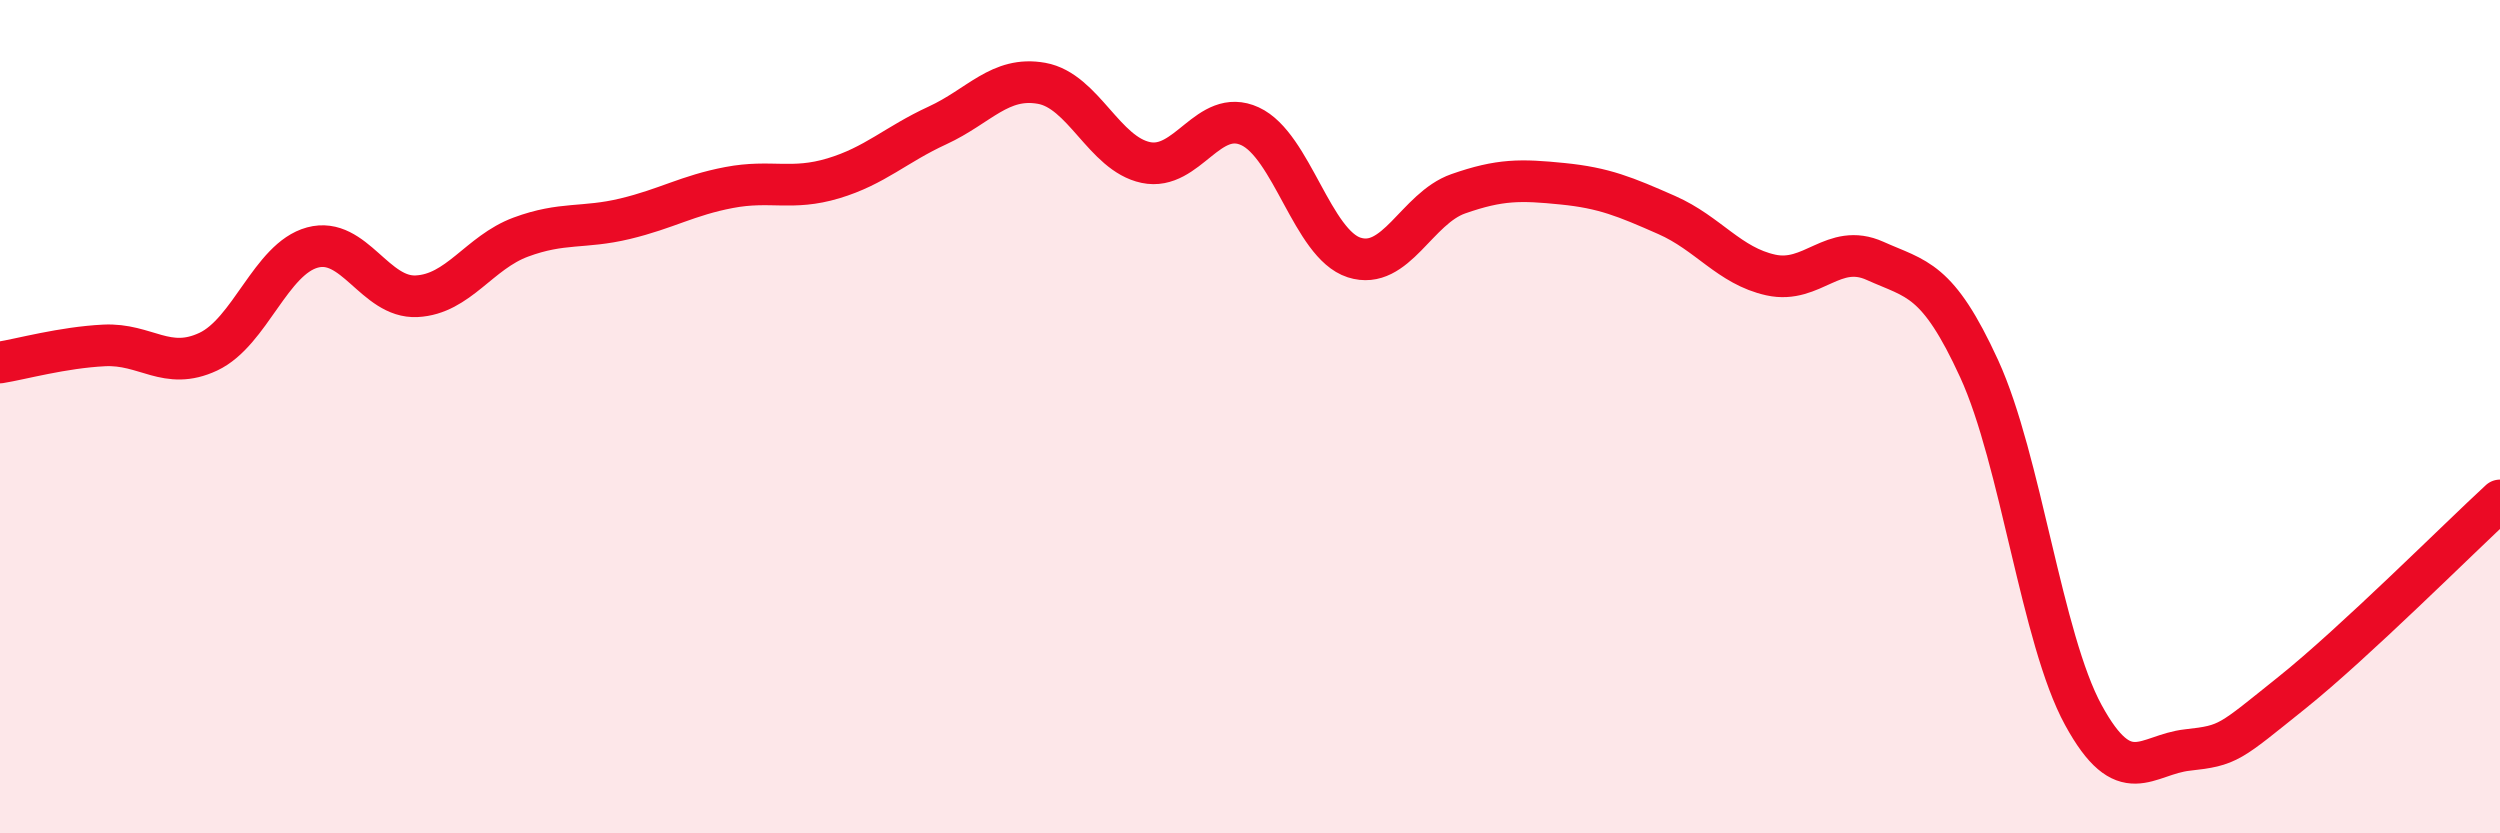
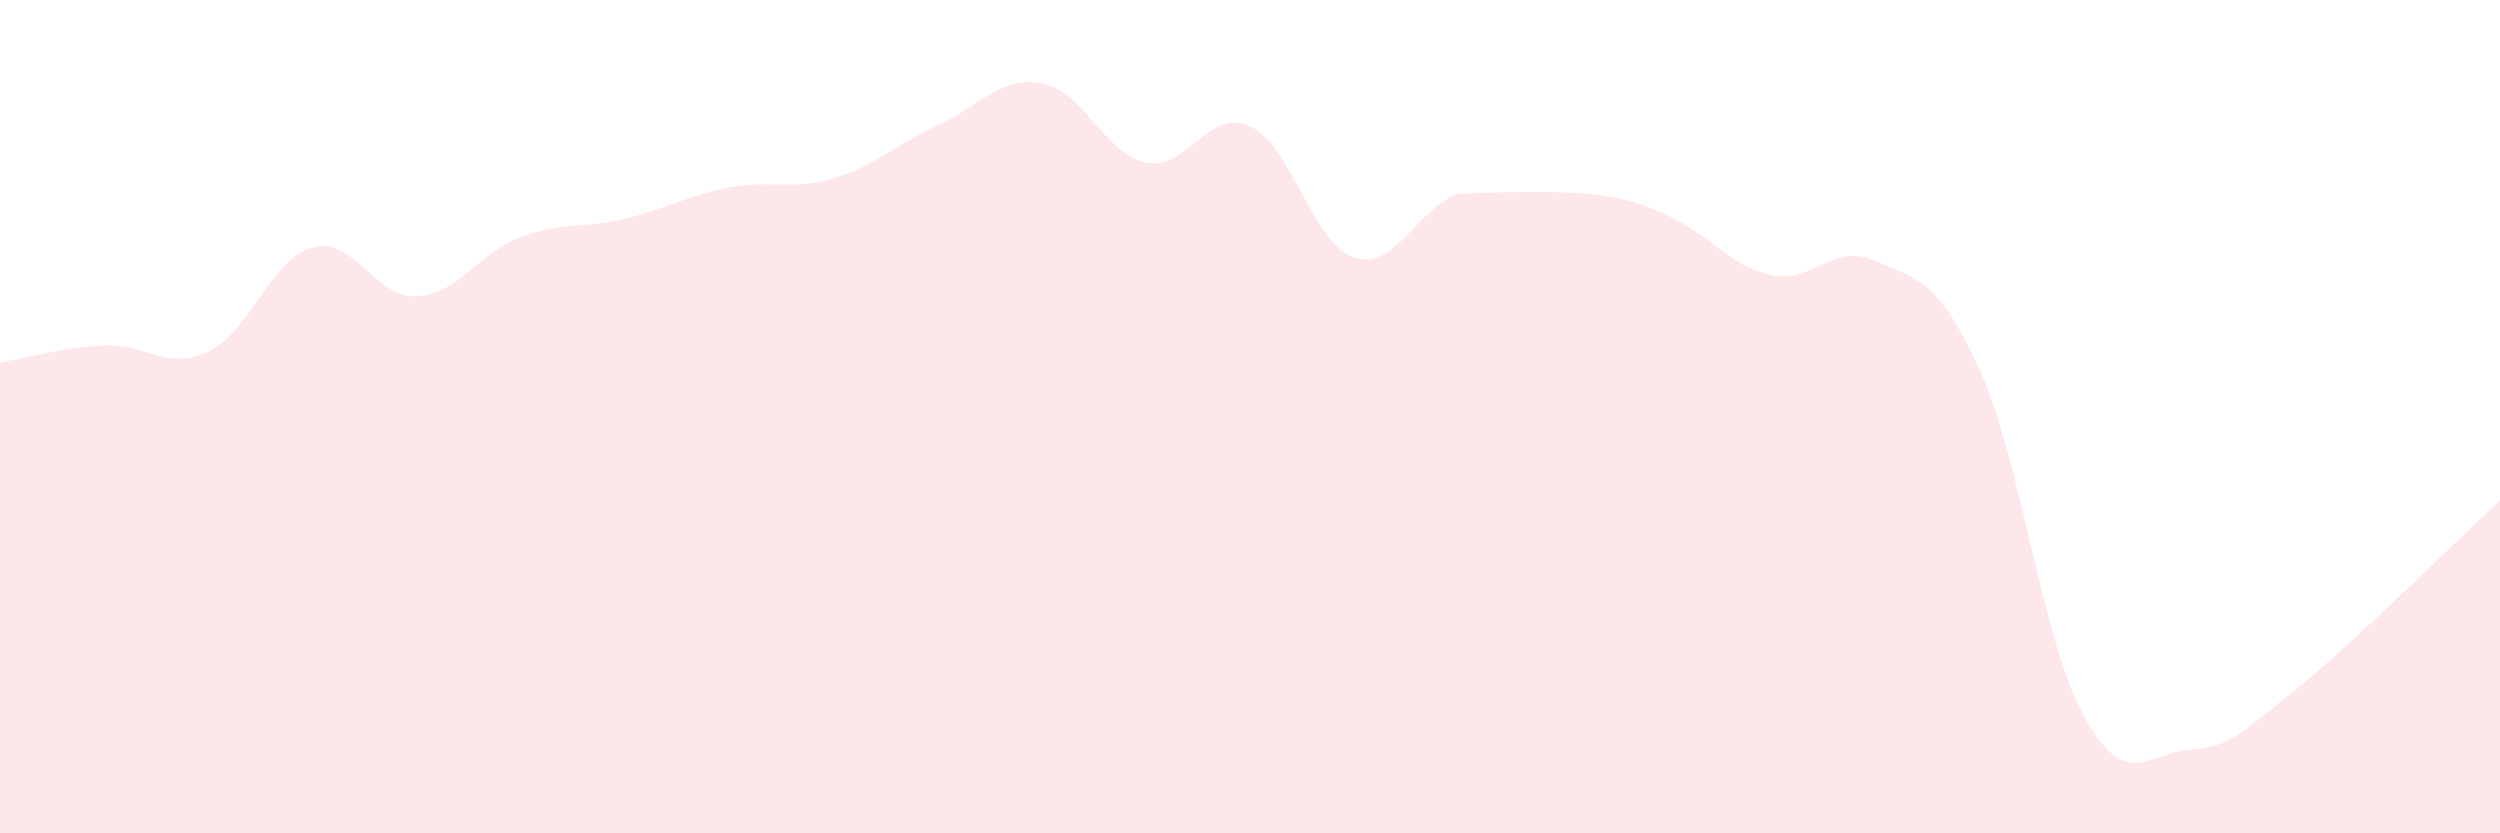
<svg xmlns="http://www.w3.org/2000/svg" width="60" height="20" viewBox="0 0 60 20">
-   <path d="M 0,8.7 C 0.5,8.62 1.5,8.34 2.5,8.29 C 3.5,8.24 4,8.91 5,8.44 C 6,7.97 6.5,6.21 7.5,5.94 C 8.5,5.67 9,7.16 10,7.11 C 11,7.06 11.5,6.06 12.5,5.69 C 13.5,5.32 14,5.49 15,5.25 C 16,5.01 16.5,4.69 17.5,4.5 C 18.5,4.31 19,4.58 20,4.28 C 21,3.98 21.5,3.47 22.5,3.01 C 23.5,2.55 24,1.82 25,2 C 26,2.18 26.5,3.69 27.5,3.9 C 28.5,4.11 29,2.57 30,3.03 C 31,3.49 31.5,5.86 32.5,6.18 C 33.5,6.5 34,5 35,4.65 C 36,4.3 36.5,4.31 37.5,4.41 C 38.5,4.51 39,4.72 40,5.16 C 41,5.6 41.5,6.38 42.5,6.6 C 43.5,6.82 44,5.81 45,6.26 C 46,6.71 46.5,6.67 47.5,8.85 C 48.5,11.03 49,15.33 50,17.16 C 51,18.99 51.5,18.11 52.5,18 C 53.5,17.89 53.5,17.83 55,16.63 C 56.5,15.43 59,12.93 60,12.01L60 20L0 20Z" fill="#EB0A25" opacity="0.1" stroke-linecap="round" stroke-linejoin="round" />
-   <path d="M 0,8.7 C 0.5,8.62 1.5,8.34 2.5,8.29 C 3.5,8.24 4,8.91 5,8.44 C 6,7.97 6.5,6.21 7.5,5.94 C 8.5,5.67 9,7.16 10,7.11 C 11,7.06 11.5,6.06 12.5,5.69 C 13.5,5.32 14,5.49 15,5.25 C 16,5.01 16.5,4.69 17.5,4.5 C 18.5,4.31 19,4.58 20,4.28 C 21,3.98 21.5,3.47 22.5,3.01 C 23.5,2.55 24,1.82 25,2 C 26,2.18 26.5,3.69 27.5,3.9 C 28.5,4.11 29,2.57 30,3.03 C 31,3.49 31.5,5.86 32.5,6.18 C 33.5,6.5 34,5 35,4.65 C 36,4.3 36.5,4.31 37.5,4.41 C 38.5,4.51 39,4.72 40,5.16 C 41,5.6 41.5,6.38 42.5,6.6 C 43.5,6.82 44,5.81 45,6.26 C 46,6.71 46.5,6.67 47.5,8.85 C 48.5,11.03 49,15.33 50,17.16 C 51,18.99 51.5,18.11 52.5,18 C 53.5,17.89 53.5,17.83 55,16.63 C 56.5,15.43 59,12.93 60,12.01" stroke="#EB0A25" stroke-width="1" fill="none" stroke-linecap="round" stroke-linejoin="round" />
+   <path d="M 0,8.7 C 0.5,8.62 1.5,8.34 2.5,8.29 C 3.5,8.24 4,8.91 5,8.44 C 6,7.97 6.5,6.21 7.5,5.94 C 8.5,5.67 9,7.16 10,7.11 C 11,7.06 11.5,6.06 12.5,5.69 C 13.5,5.32 14,5.49 15,5.25 C 16,5.01 16.5,4.69 17.5,4.5 C 18.5,4.31 19,4.58 20,4.28 C 21,3.98 21.5,3.47 22.5,3.01 C 23.5,2.55 24,1.82 25,2 C 26,2.18 26.5,3.69 27.5,3.9 C 28.5,4.11 29,2.57 30,3.03 C 31,3.49 31.5,5.86 32.5,6.18 C 33.5,6.5 34,5 35,4.65 C 38.5,4.51 39,4.72 40,5.16 C 41,5.6 41.5,6.38 42.5,6.6 C 43.5,6.82 44,5.81 45,6.26 C 46,6.71 46.5,6.67 47.5,8.85 C 48.5,11.03 49,15.33 50,17.16 C 51,18.99 51.5,18.11 52.5,18 C 53.5,17.89 53.5,17.83 55,16.63 C 56.5,15.43 59,12.93 60,12.01L60 20L0 20Z" fill="#EB0A25" opacity="0.1" stroke-linecap="round" stroke-linejoin="round" />
</svg>